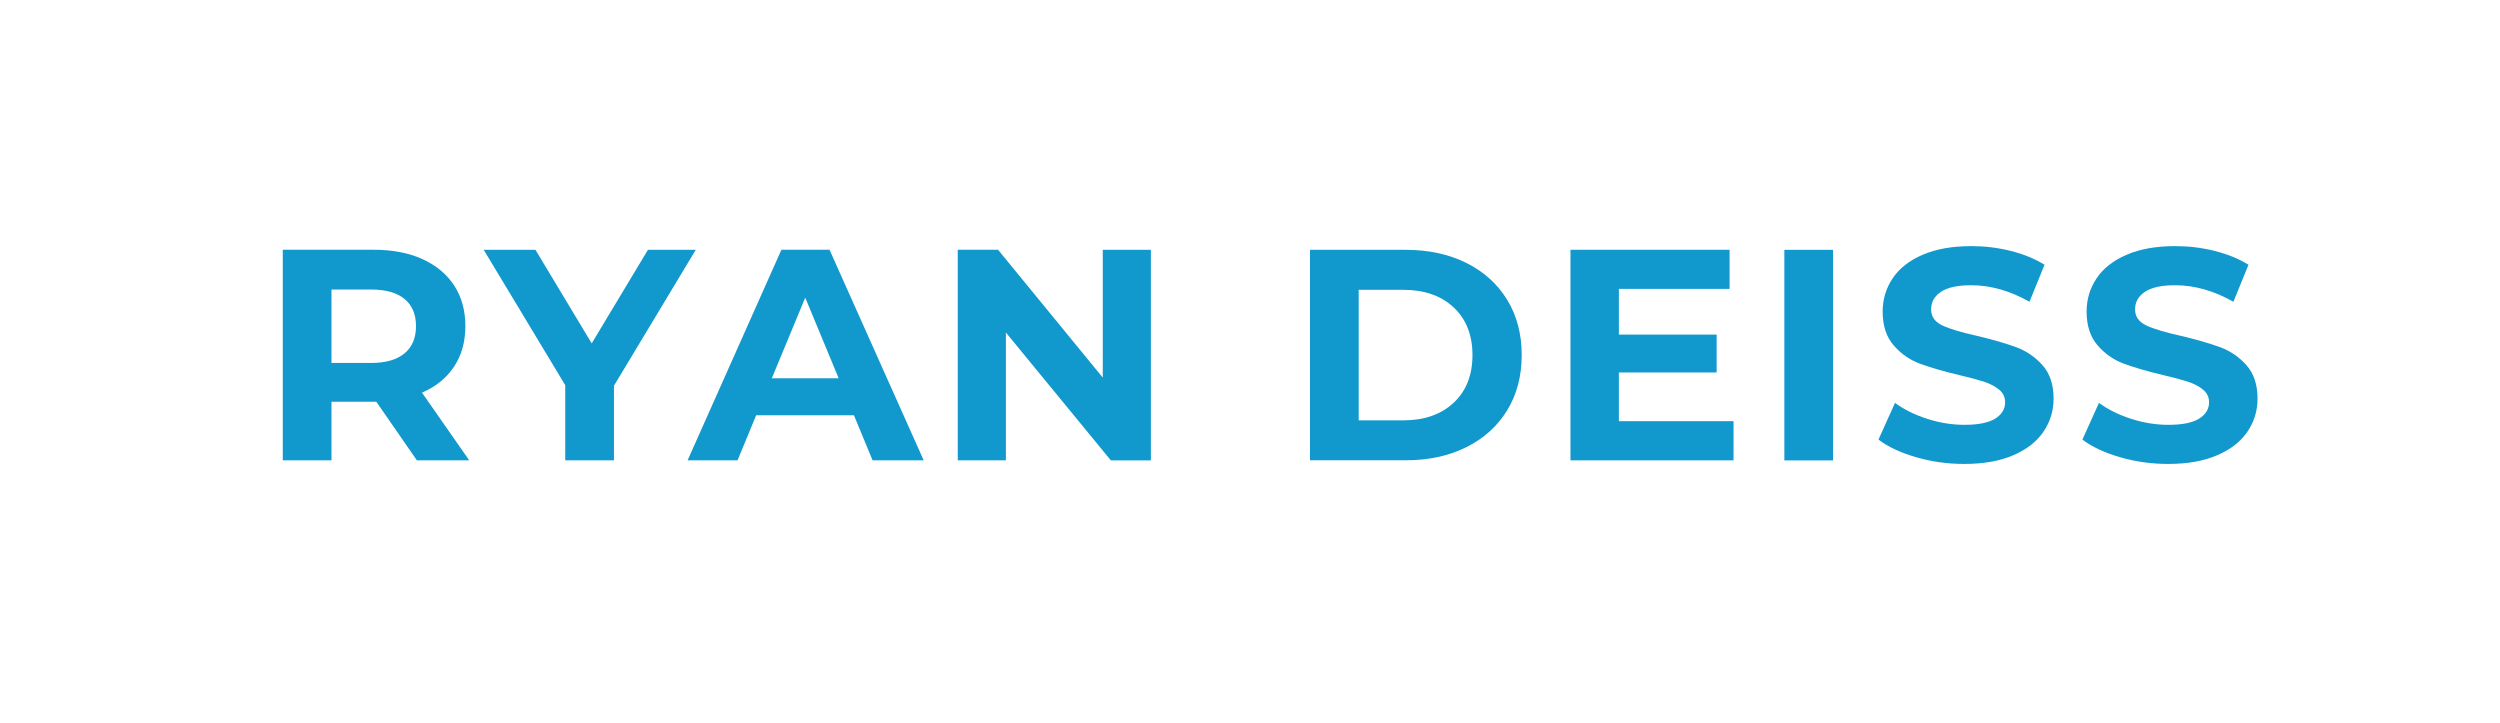
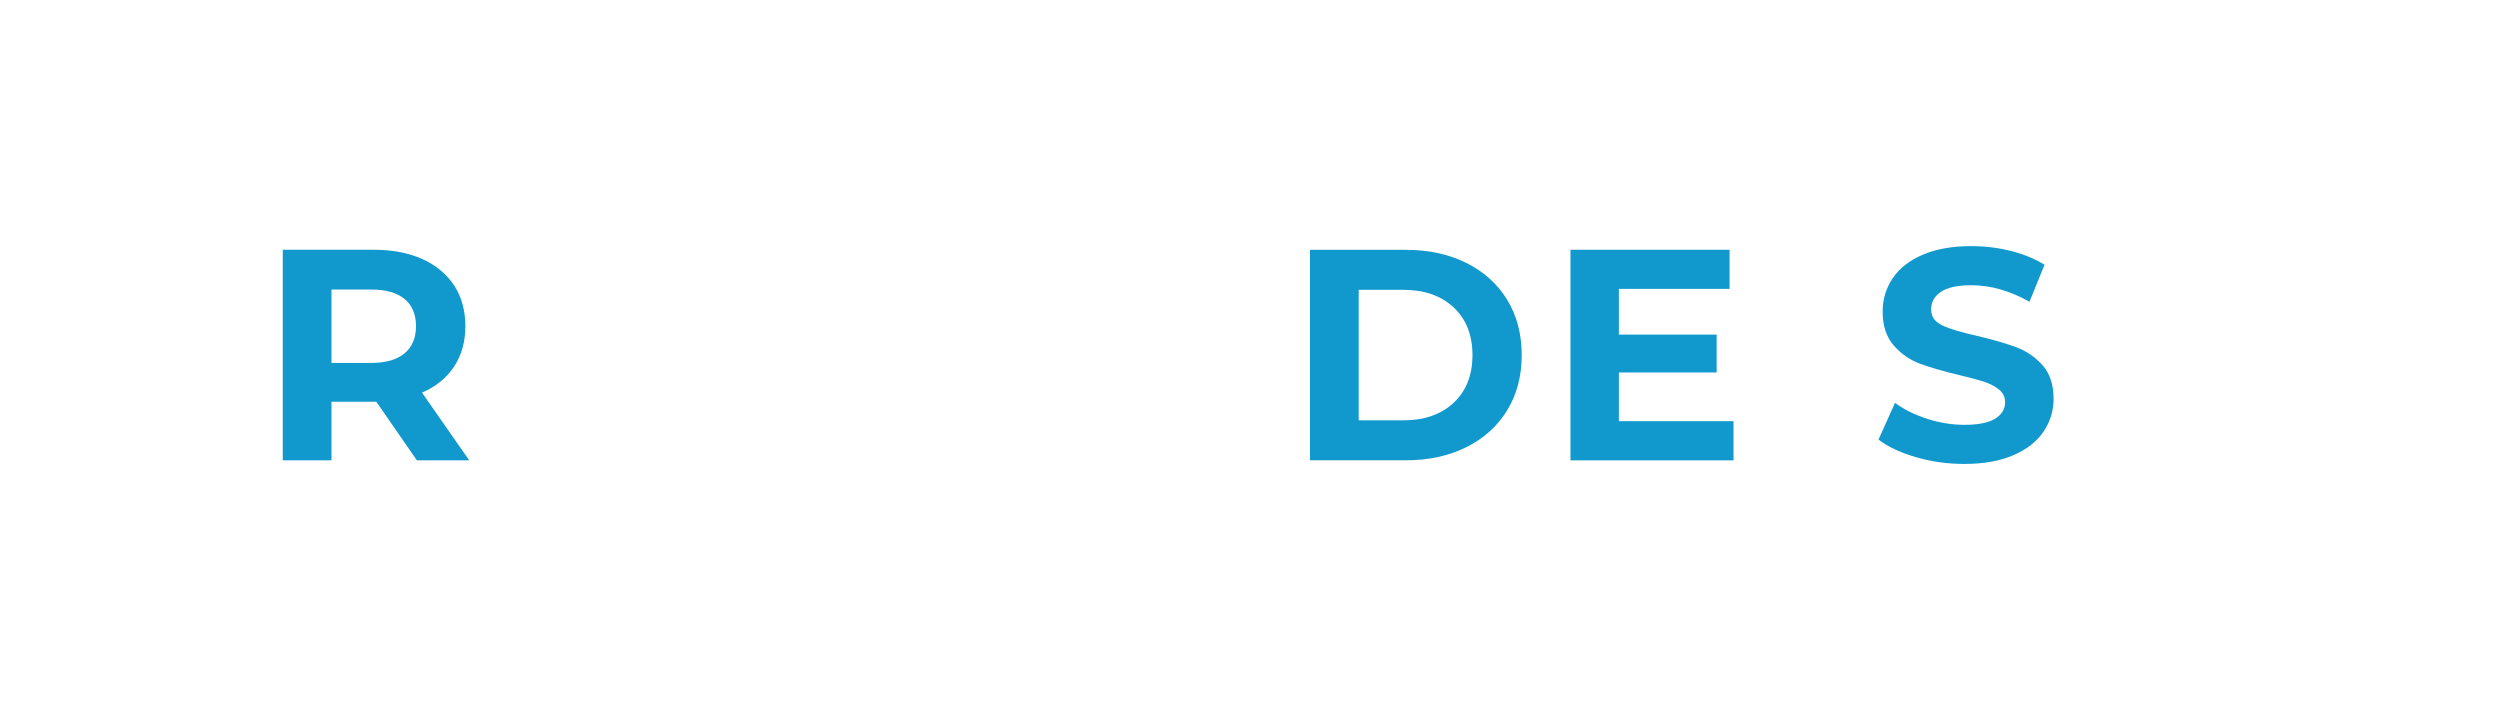
<svg xmlns="http://www.w3.org/2000/svg" version="1.1" x="0px" y="0px" viewBox="0 0 425 122.86" style="enable-background:new 0 0 425 122.86;" xml:space="preserve">
  <style type="text/css">
	.st0{fill:#152C50;}
	.st1{fill:#FFFFFF;}
	.st2{fill:#1199CE;}
</style>
  <g id="CONTENT">
</g>
  <g id="lines">
</g>
  <g id="background">
</g>
  <g id="social_proof">
</g>
  <g id="testimonial">
</g>
  <g id="cta">
</g>
  <g id="header">
    <g>
      <g>
        <path class="st2" d="M70.87,78.26l-6.9-9.97h-0.41h-7.21v9.97h-8.28v-35.8h15.49c3.17,0,5.92,0.53,8.26,1.59     c2.33,1.06,4.13,2.56,5.4,4.5c1.26,1.94,1.89,4.24,1.89,6.9s-0.64,4.95-1.92,6.88c-1.28,1.93-3.09,3.4-5.45,4.42l8.03,11.51     H70.87z M68.78,50.83c-1.3-1.07-3.19-1.61-5.68-1.61h-6.75v12.48h6.75c2.49,0,4.38-0.55,5.68-1.64c1.3-1.09,1.94-2.62,1.94-4.6     C70.72,53.44,70.07,51.9,68.78,50.83z" />
-         <path class="st2" d="M104.37,65.58v12.68h-8.28V65.48L82.23,42.47h8.8l9.56,15.9l9.56-15.9h8.13L104.37,65.58z" />
-         <path class="st2" d="M145.17,70.59h-16.62l-3.17,7.67h-8.49l15.95-35.8h8.18l16.01,35.8h-8.69L145.17,70.59z M142.57,64.3     l-5.68-13.7l-5.68,13.7H142.57z" />
-         <path class="st2" d="M195.65,42.47v35.8h-6.8L171,56.53v21.73h-8.18v-35.8h6.85l17.8,21.73V42.47H195.65z" />
        <path class="st2" d="M222.7,42.47h16.26c3.89,0,7.32,0.74,10.3,2.22c2.98,1.48,5.3,3.57,6.95,6.26c1.65,2.69,2.48,5.83,2.48,9.41     s-0.83,6.72-2.48,9.41c-1.65,2.69-3.97,4.78-6.95,6.26c-2.98,1.48-6.42,2.22-10.3,2.22H222.7V42.47z M238.55,71.46     c3.58,0,6.43-1,8.57-2.99c2.13-1.99,3.2-4.7,3.2-8.1c0-3.41-1.07-6.11-3.2-8.11c-2.13-1.99-4.99-2.99-8.57-2.99h-7.57v22.19     H238.55z" />
        <path class="st2" d="M294.7,71.61v6.65h-27.72v-35.8h27.05v6.65h-18.82v7.77h16.62v6.44h-16.62v8.28H294.7z" />
-         <path class="st2" d="M303.34,42.47h8.28v35.8h-8.28V42.47z" />
        <path class="st2" d="M325.71,77.72c-2.64-0.77-4.76-1.76-6.37-2.99l2.81-6.24c1.53,1.13,3.36,2.03,5.47,2.71     c2.11,0.68,4.23,1.02,6.34,1.02c2.35,0,4.09-0.35,5.22-1.05c1.12-0.7,1.69-1.63,1.69-2.79c0-0.85-0.33-1.56-1-2.12     c-0.66-0.56-1.52-1.01-2.56-1.36c-1.04-0.34-2.45-0.72-4.22-1.13c-2.73-0.65-4.96-1.3-6.7-1.94c-1.74-0.65-3.23-1.69-4.47-3.12     c-1.24-1.43-1.87-3.34-1.87-5.73c0-2.08,0.56-3.96,1.69-5.65c1.12-1.69,2.82-3.03,5.09-4.01c2.27-0.99,5.04-1.48,8.31-1.48     c2.28,0,4.52,0.27,6.7,0.82c2.18,0.55,4.09,1.33,5.73,2.35l-2.56,6.29c-3.31-1.87-6.61-2.81-9.92-2.81     c-2.32,0-4.03,0.38-5.14,1.13c-1.11,0.75-1.66,1.74-1.66,2.97c0,1.23,0.64,2.14,1.92,2.74c1.28,0.6,3.23,1.18,5.86,1.76     c2.73,0.65,4.96,1.3,6.7,1.94c1.74,0.65,3.23,1.67,4.47,3.07c1.24,1.4,1.87,3.29,1.87,5.68c0,2.05-0.57,3.91-1.71,5.6     c-1.14,1.69-2.86,3.03-5.14,4.01c-2.28,0.99-5.06,1.48-8.34,1.48C331.09,78.87,328.35,78.49,325.71,77.72z" />
-         <path class="st2" d="M360.38,77.72c-2.64-0.77-4.76-1.76-6.37-2.99l2.81-6.24c1.53,1.13,3.36,2.03,5.47,2.71     c2.11,0.68,4.23,1.02,6.34,1.02c2.35,0,4.09-0.35,5.22-1.05c1.12-0.7,1.69-1.63,1.69-2.79c0-0.85-0.33-1.56-1-2.12     c-0.66-0.56-1.52-1.01-2.56-1.36c-1.04-0.34-2.45-0.72-4.22-1.13c-2.73-0.65-4.96-1.3-6.7-1.94c-1.74-0.65-3.23-1.69-4.47-3.12     c-1.24-1.43-1.87-3.34-1.87-5.73c0-2.08,0.56-3.96,1.69-5.65c1.12-1.69,2.82-3.03,5.09-4.01c2.27-0.99,5.04-1.48,8.31-1.48     c2.28,0,4.52,0.27,6.7,0.82c2.18,0.55,4.09,1.33,5.73,2.35l-2.56,6.29c-3.31-1.87-6.61-2.81-9.92-2.81     c-2.32,0-4.03,0.38-5.14,1.13c-1.11,0.75-1.66,1.74-1.66,2.97c0,1.23,0.64,2.14,1.92,2.74c1.28,0.6,3.23,1.18,5.86,1.76     c2.73,0.65,4.96,1.3,6.7,1.94c1.74,0.65,3.23,1.67,4.47,3.07c1.24,1.4,1.87,3.29,1.87,5.68c0,2.05-0.57,3.91-1.71,5.6     c-1.14,1.69-2.86,3.03-5.14,4.01c-2.28,0.99-5.06,1.48-8.34,1.48C365.75,78.87,363.02,78.49,360.38,77.72z" />
      </g>
    </g>
  </g>
  <g id="top_nav">
</g>
</svg>